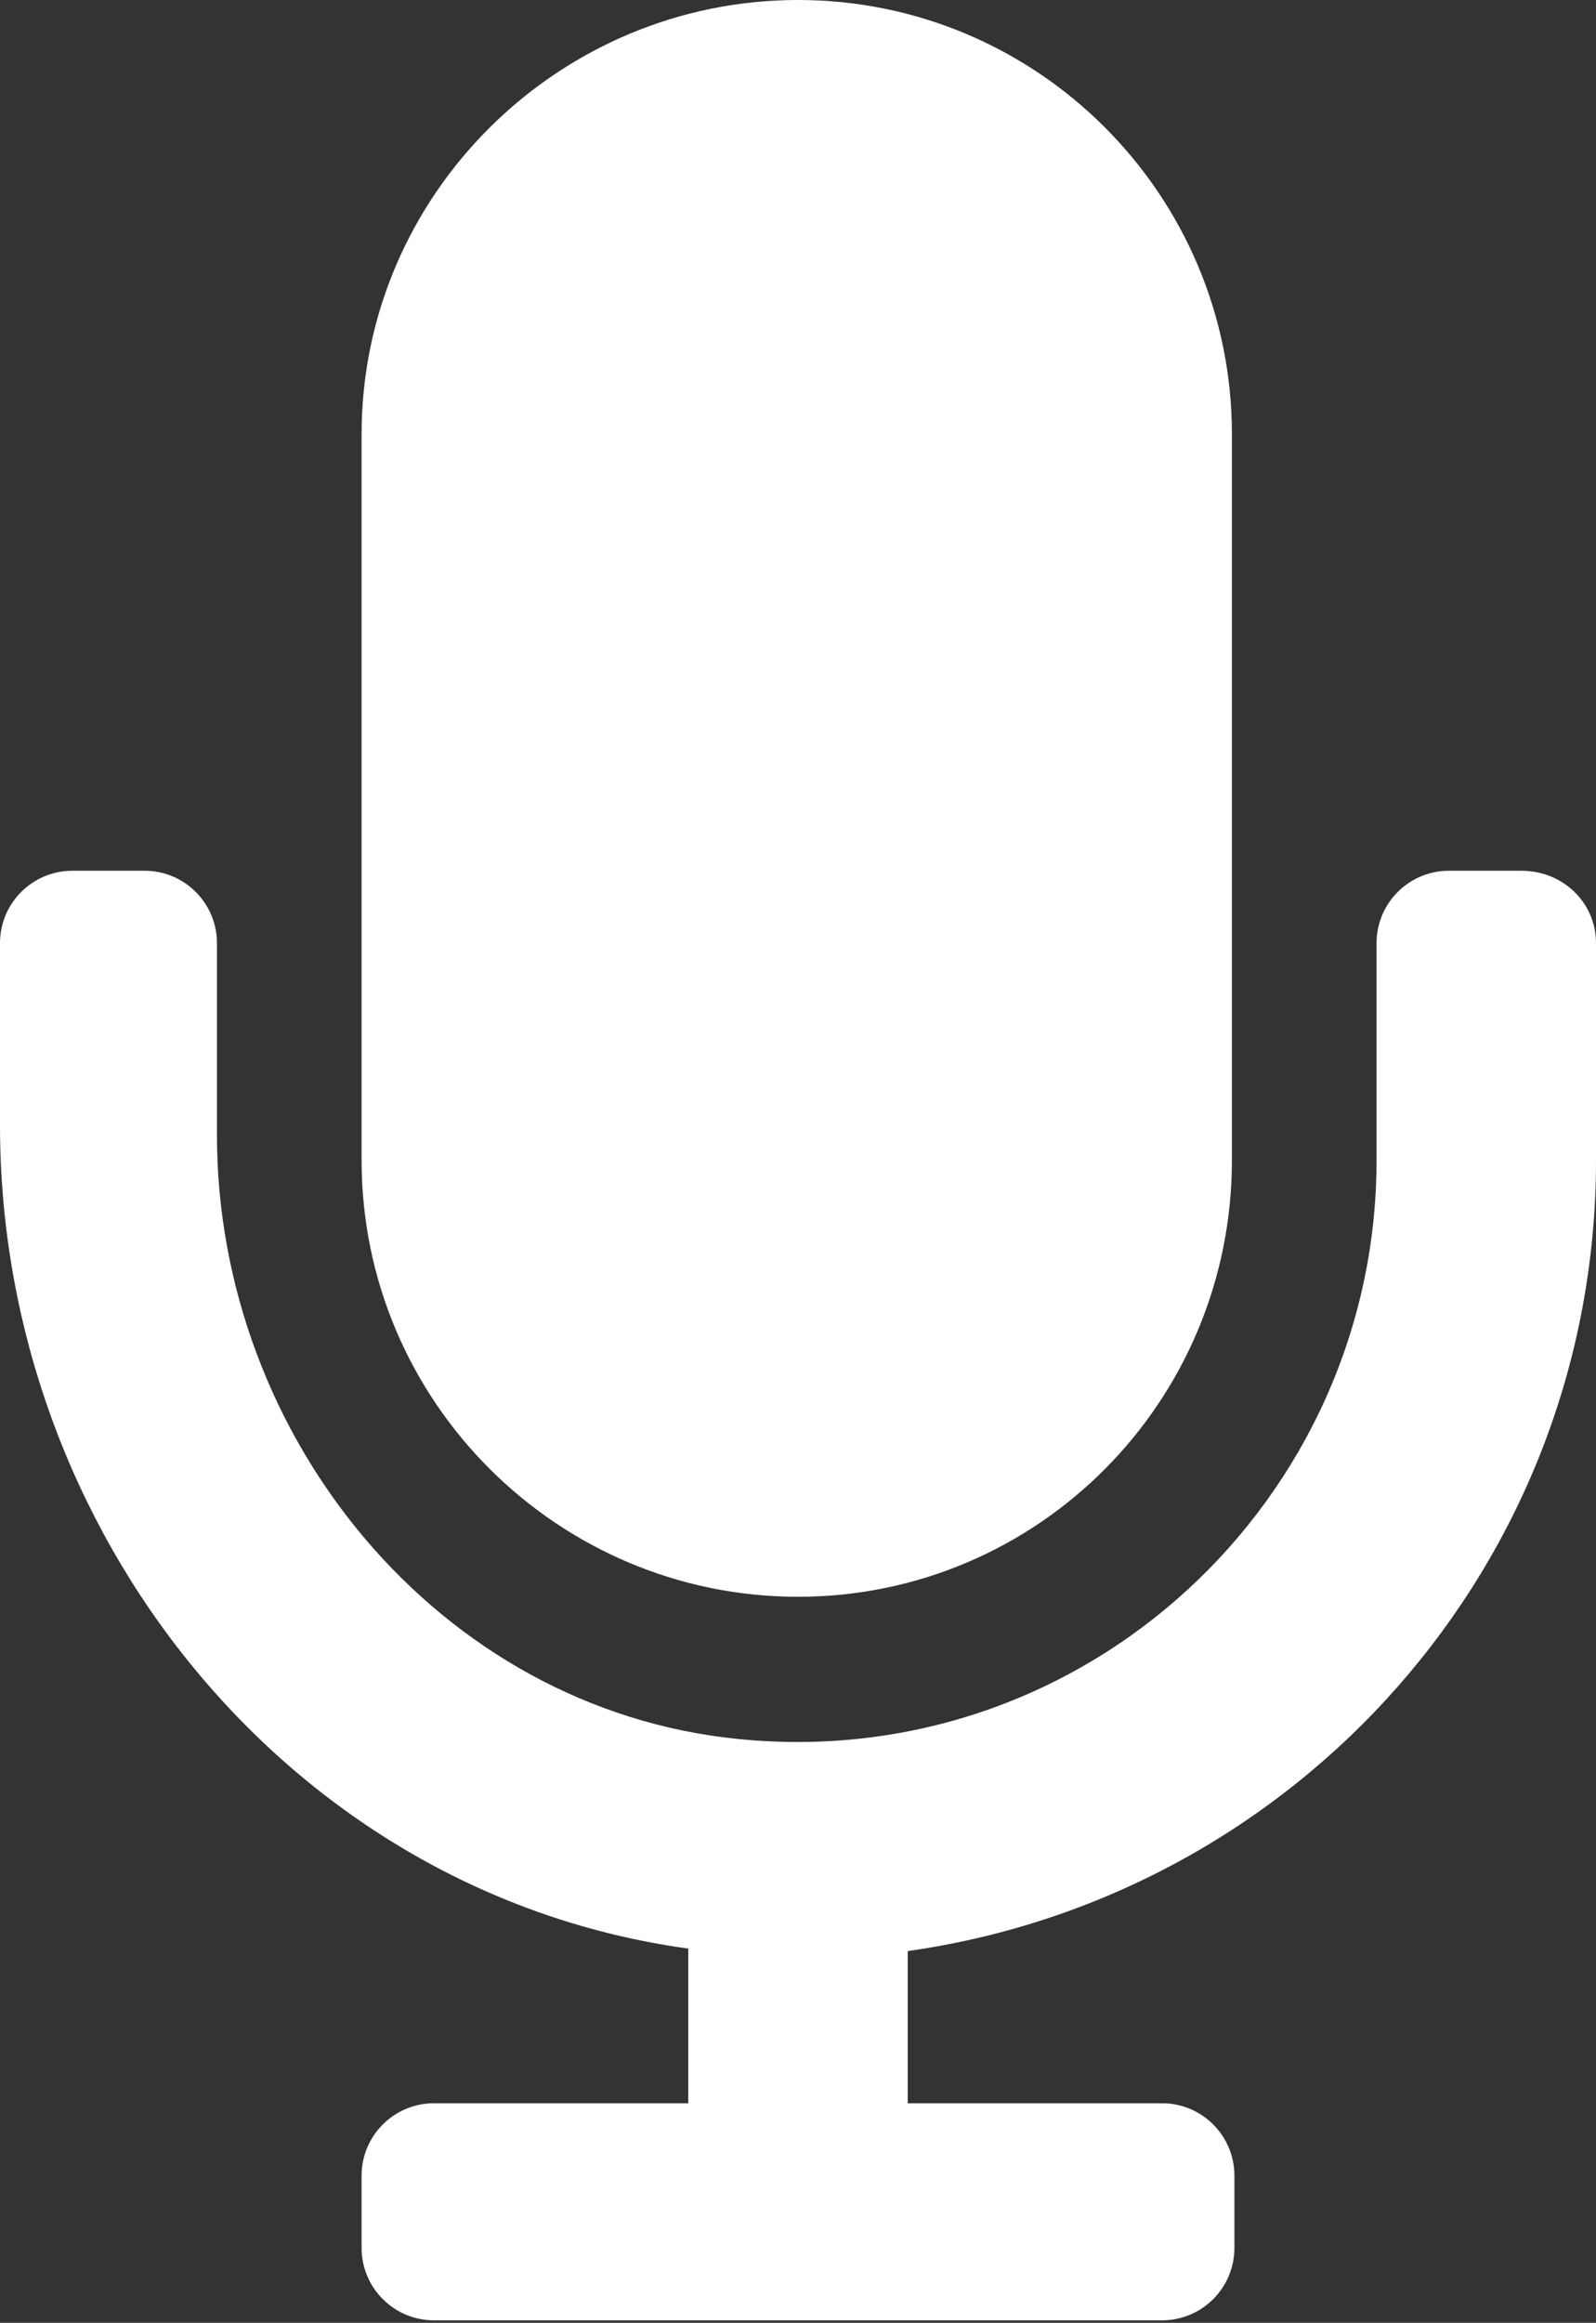
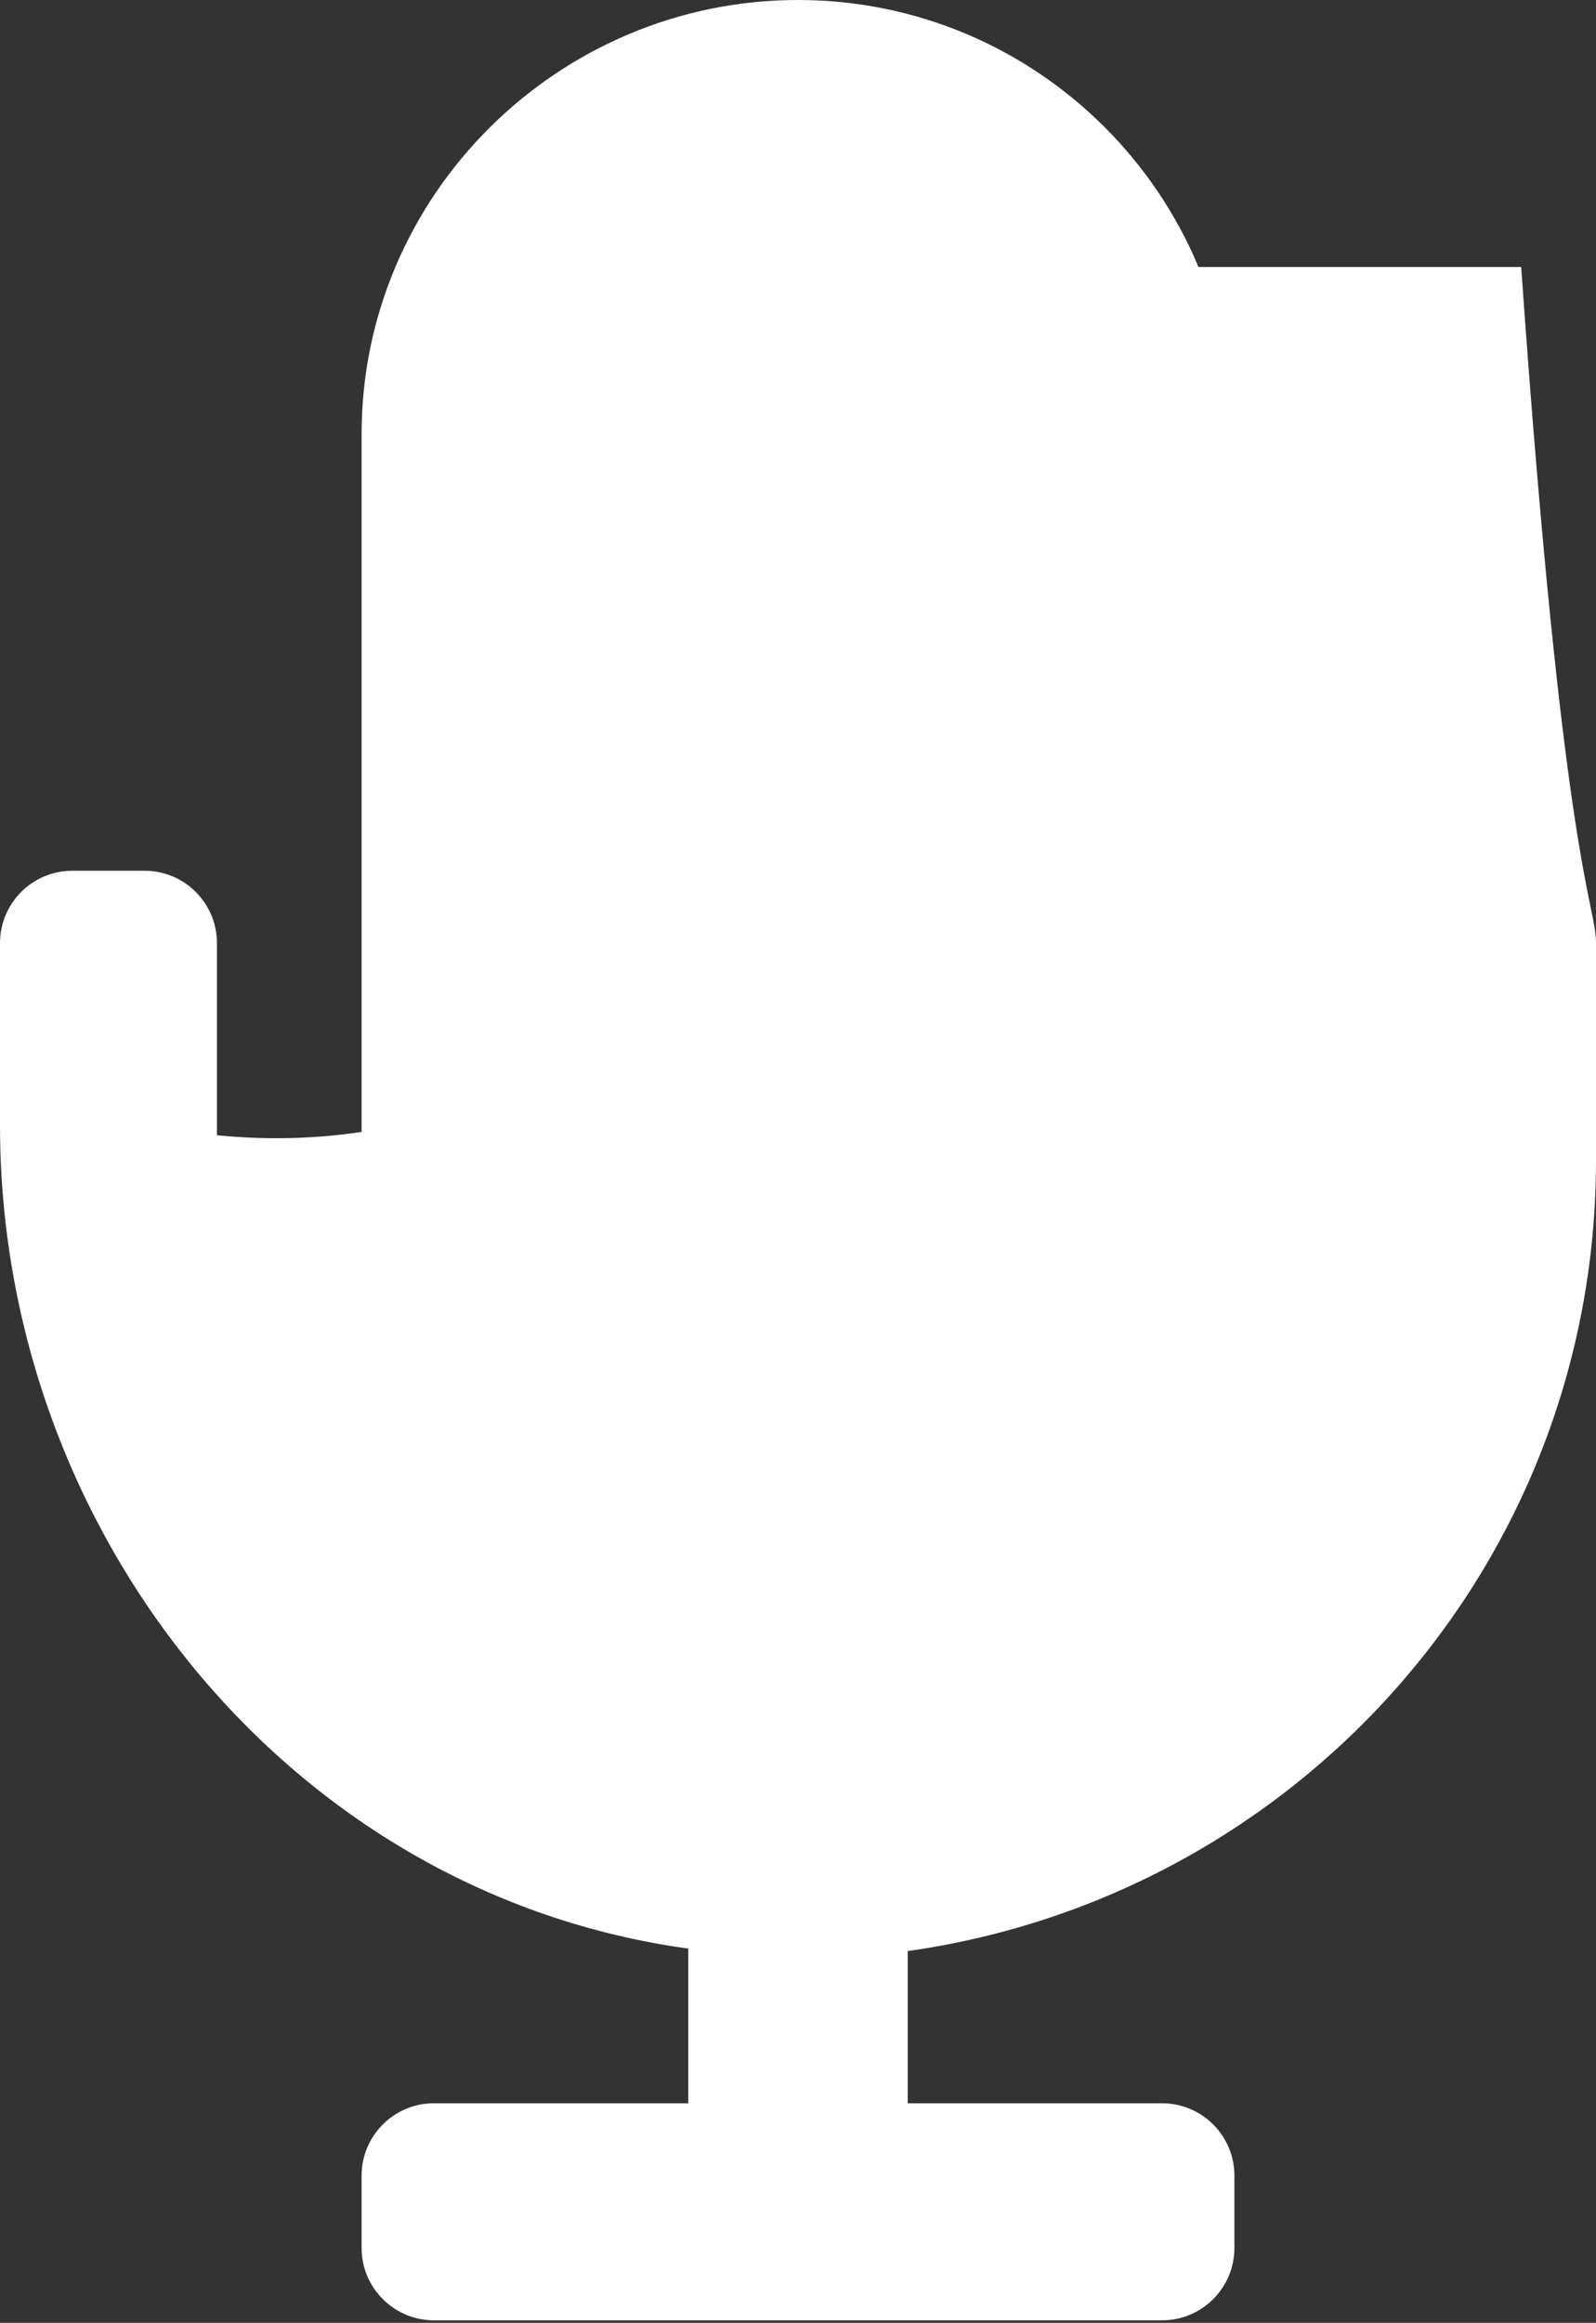
<svg xmlns="http://www.w3.org/2000/svg" version="1.1" id="Layer_1" x="0px" y="0px" viewBox="0 0 64 93.1" style="enable-background:new 0 0 64 93.1;" xml:space="preserve">
  <rect x="0" y="0" width="64" height="93.1" fill="#333333" stroke="none" />
  <style type="text/css">
	.st0{fill:#FFFFFF;}
</style>
  <g>
-     <path class="st0" d="M64,37.8v8.7C64,62.7,52,76,36.4,78.2v6.1h10.2c1.6,0,2.9,1.3,2.9,2.9v2.9c0,1.6-1.3,2.9-2.9,2.9H17.4   c-1.6,0-2.9-1.3-2.9-2.9v-2.9c0-1.6,1.3-2.9,2.9-2.9h10.2v-6.2C11.6,75.9,0,61.4,0,45.1v-7.3c0-1.6,1.3-2.9,2.9-2.9h2.9   c1.6,0,2.9,1.3,2.9,2.9v7.7c0,12.1,8.9,23,20.9,24.2c13.9,1.4,25.6-9.6,25.6-23.2v-8.7c0-1.6,1.3-2.9,2.9-2.9H61   C62.7,34.9,64,36.2,64,37.8z M14.5,46.5V17.4C14.5,7.8,22.4,0,32,0s17.4,7.8,17.4,17.4v29.1C49.4,56.2,41.6,64,32,64   S14.5,56.2,14.5,46.5z" />
+     <path class="st0" d="M64,37.8v8.7C64,62.7,52,76,36.4,78.2v6.1h10.2c1.6,0,2.9,1.3,2.9,2.9v2.9c0,1.6-1.3,2.9-2.9,2.9H17.4   c-1.6,0-2.9-1.3-2.9-2.9v-2.9c0-1.6,1.3-2.9,2.9-2.9h10.2v-6.2C11.6,75.9,0,61.4,0,45.1v-7.3c0-1.6,1.3-2.9,2.9-2.9h2.9   c1.6,0,2.9,1.3,2.9,2.9v7.7c13.9,1.4,25.6-9.6,25.6-23.2v-8.7c0-1.6,1.3-2.9,2.9-2.9H61   C62.7,34.9,64,36.2,64,37.8z M14.5,46.5V17.4C14.5,7.8,22.4,0,32,0s17.4,7.8,17.4,17.4v29.1C49.4,56.2,41.6,64,32,64   S14.5,56.2,14.5,46.5z" />
  </g>
  <g id="Layer_2_00000130637030790424185100000016183297017801160084_">
</g>
</svg>